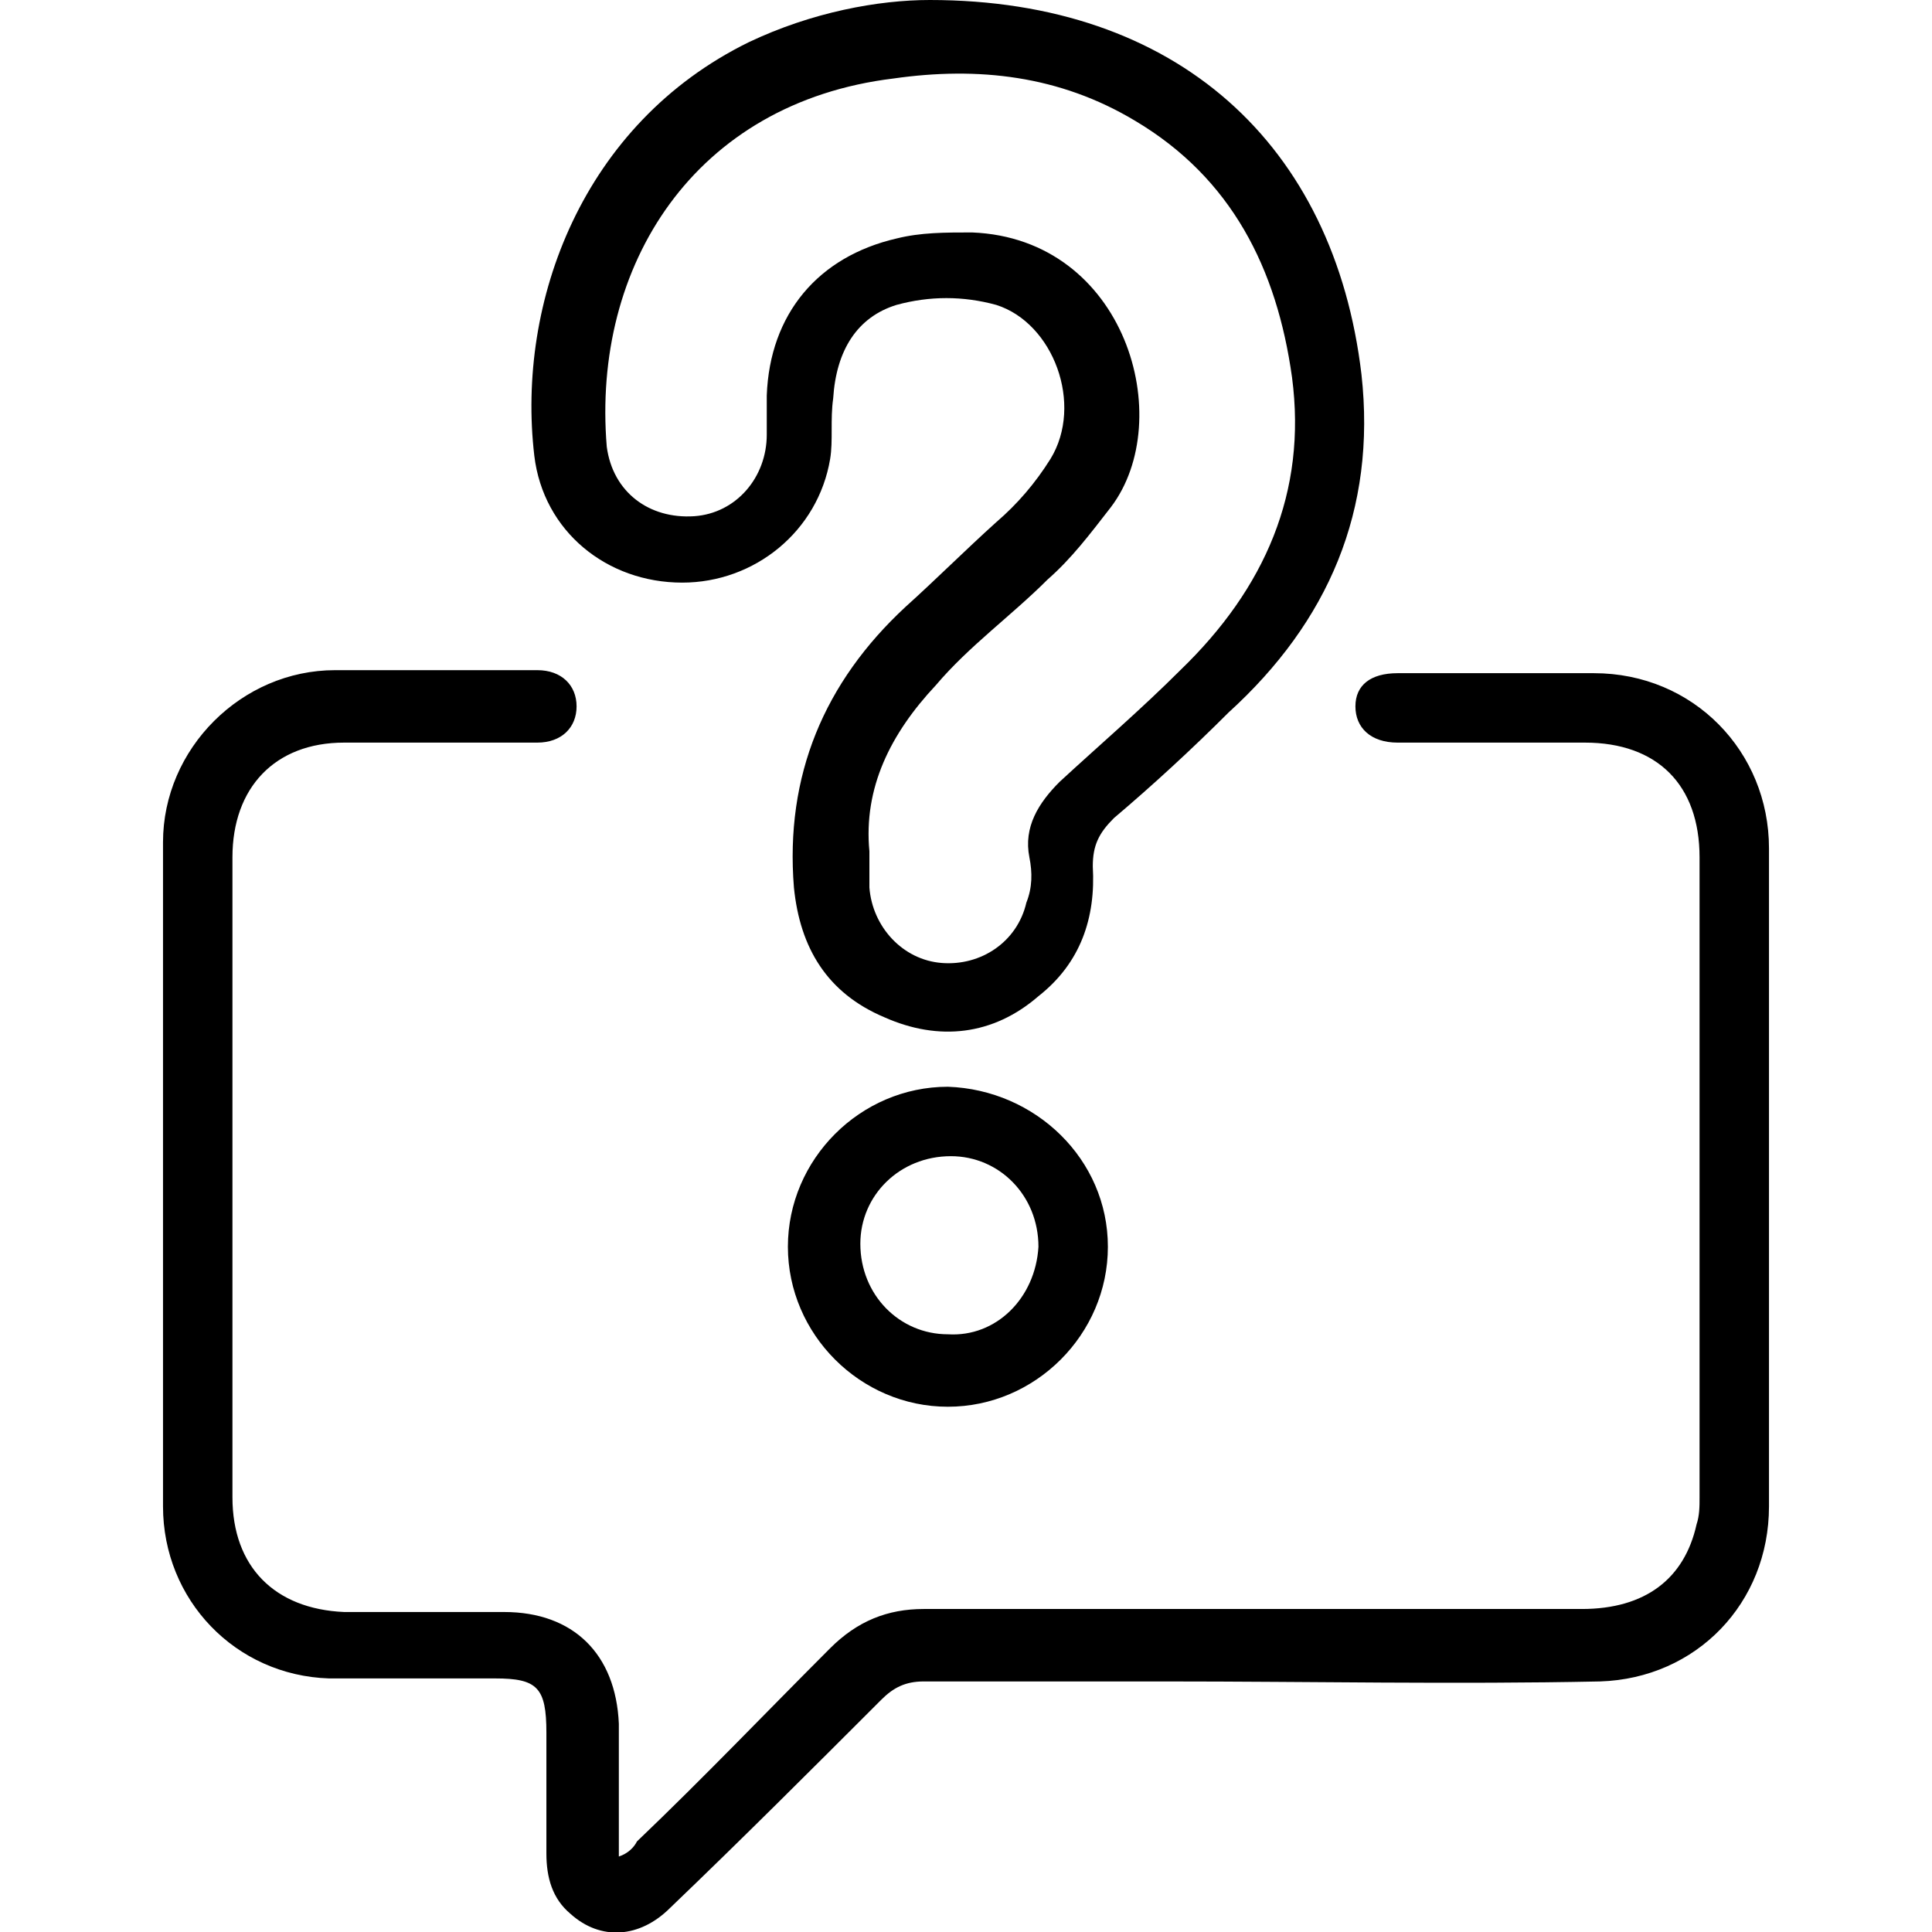
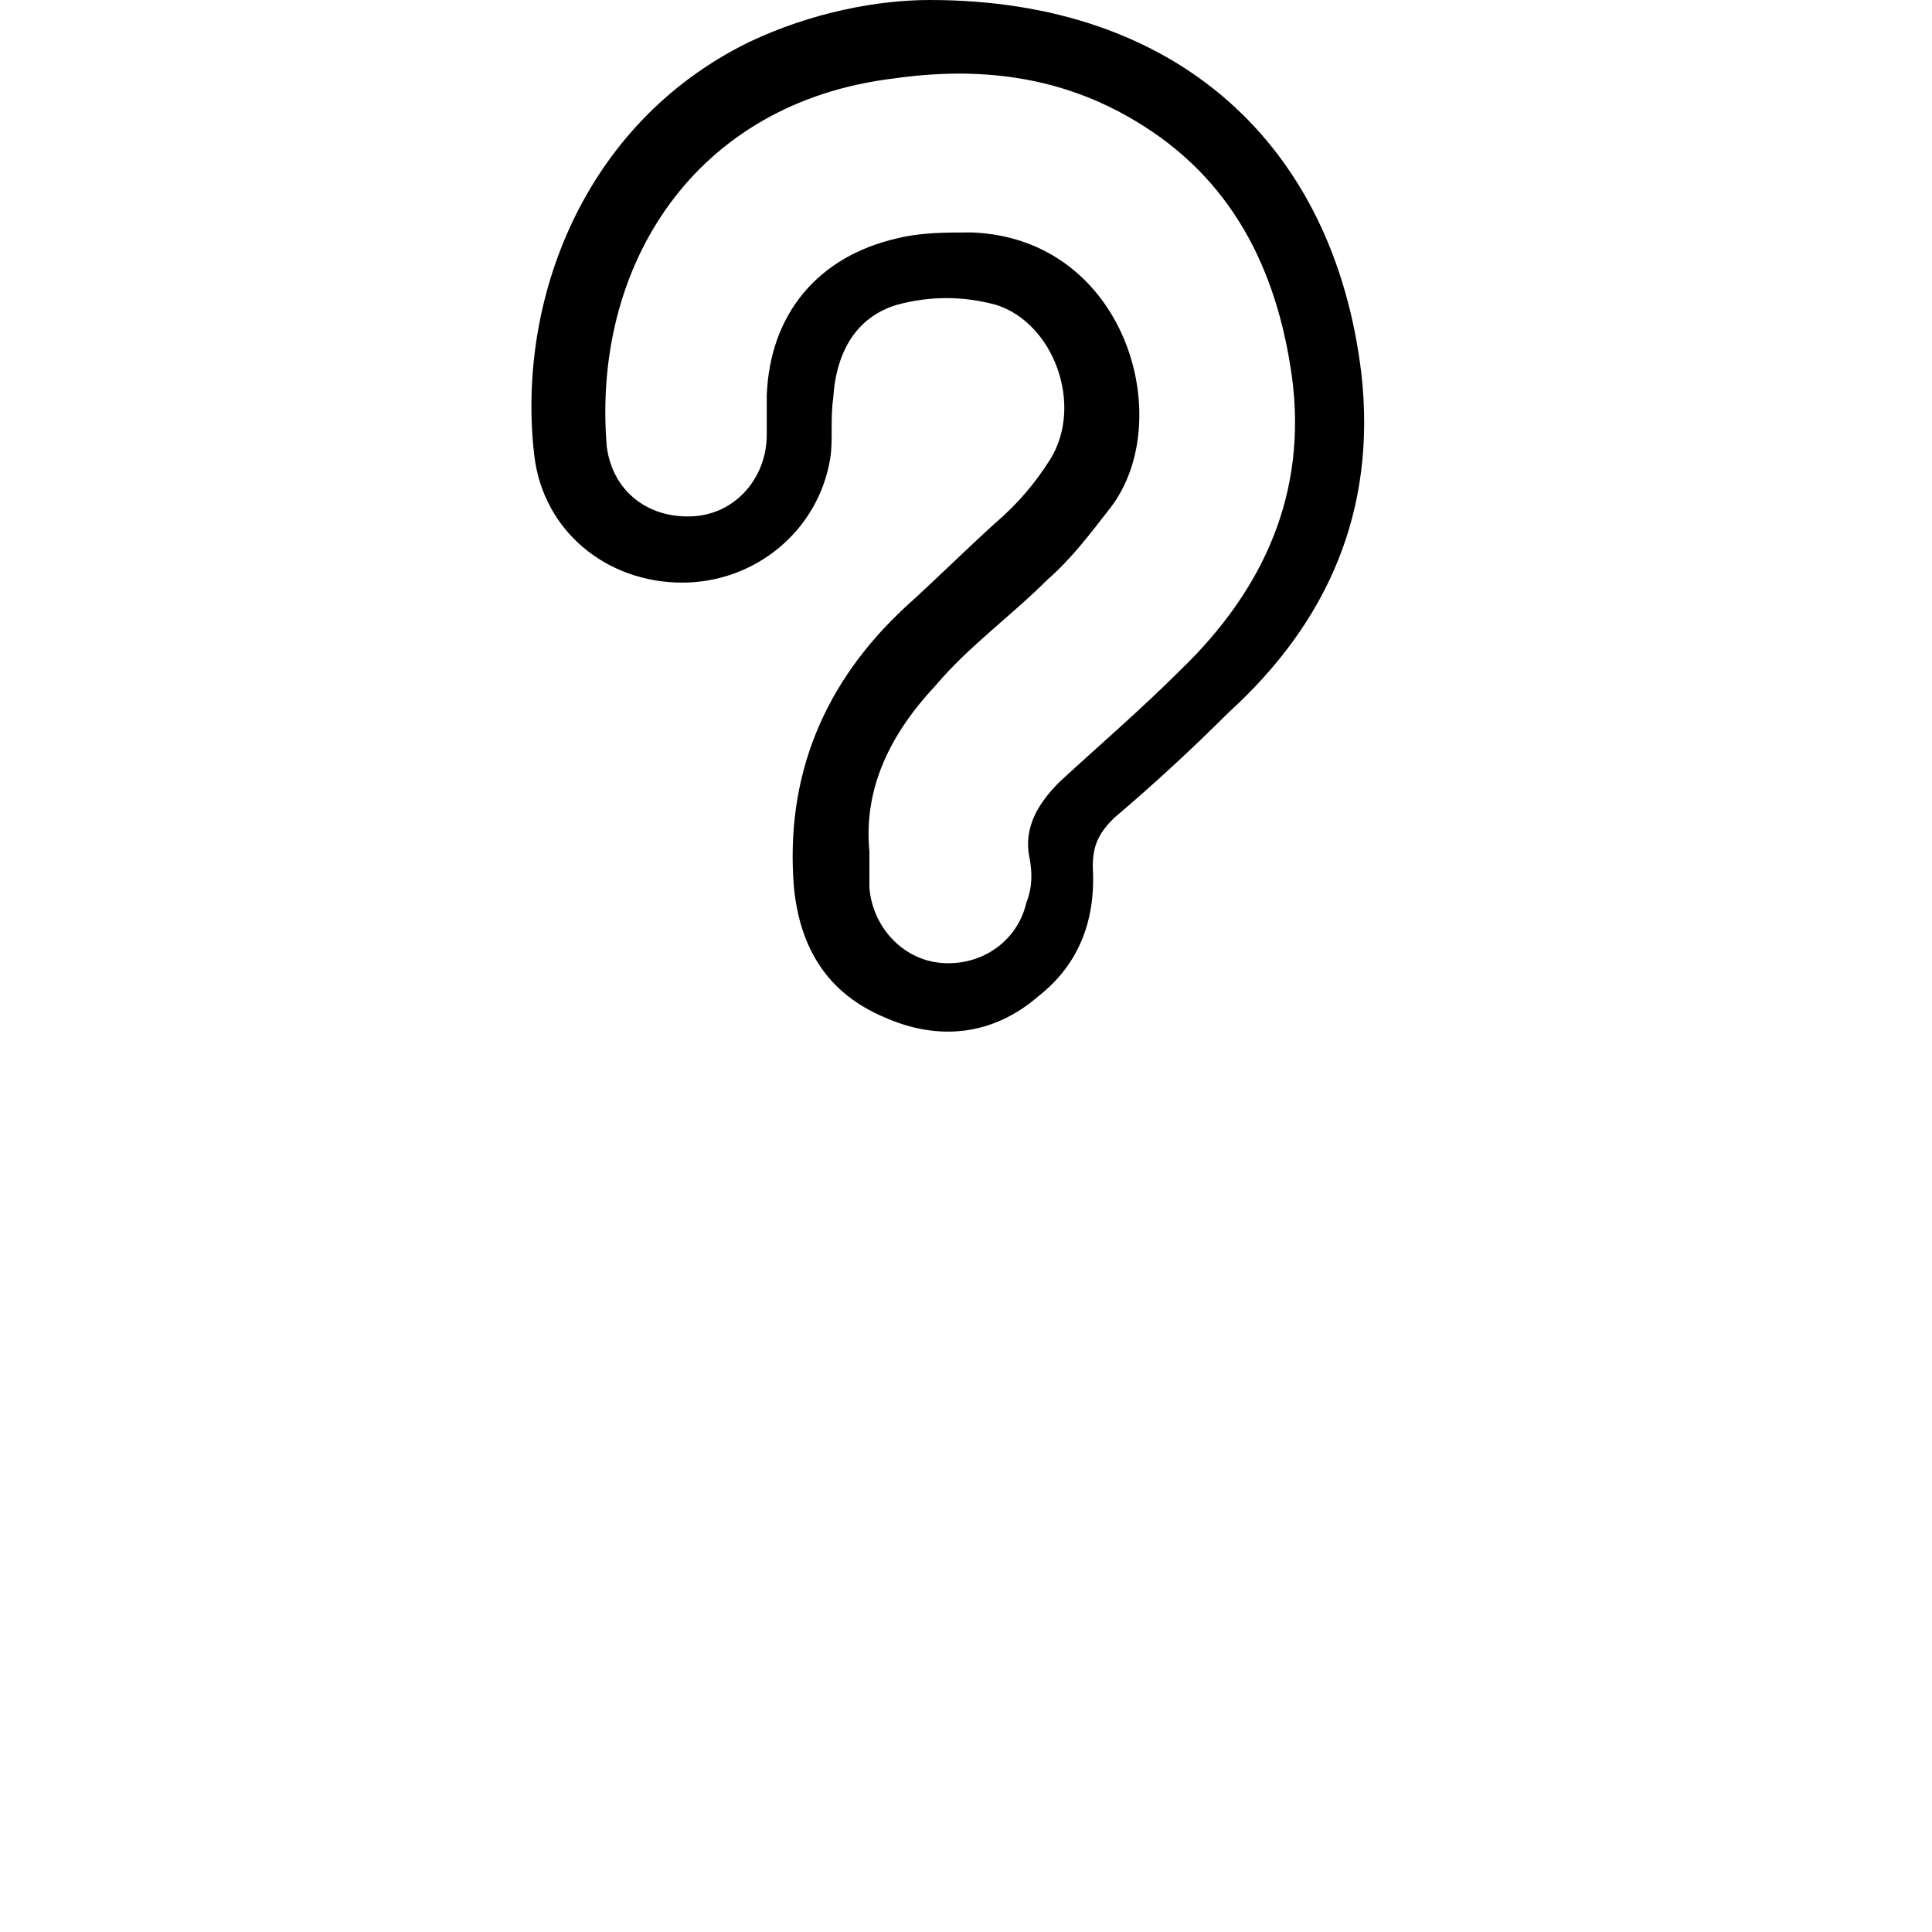
<svg xmlns="http://www.w3.org/2000/svg" version="1.1" id="Layer_1" x="0px" y="0px" viewBox="0 0 64 64" style="enable-background:new 0 0 64 64;" xml:space="preserve">
  <g>
-     <path d="M20.5,61.5c0.3-0.1,0.5-0.3,0.6-0.5c2.2-2.1,4.3-4.3,6.4-6.4c0.9-0.9,1.9-1.3,3.1-1.3c7.3,0,14.6,0,21.8,0   c2.1,0,3.4-1,3.8-2.8c0.1-0.3,0.1-0.6,0.1-0.9c0-7.1,0-14.1,0-21.2c0-2.4-1.4-3.8-3.8-3.8c-2.1,0-4.1,0-6.2,0   c-0.9,0-1.4-0.5-1.4-1.2c0-0.7,0.5-1.1,1.4-1.1c2.2,0,4.3,0,6.5,0c3.3,0,5.8,2.6,5.8,5.8c0,7.3,0,14.6,0,21.8   c0,3.2-2.4,5.7-5.6,5.8c-4.8,0.1-9.6,0-14.4,0c-2.7,0-5.3,0-8,0c-0.6,0-1,0.2-1.4,0.6c-2.3,2.3-4.6,4.6-7,6.9c-1,1-2.3,1.1-3.3,0.2   c-0.6-0.5-0.8-1.2-0.8-2c0-1.3,0-2.6,0-4c0-1.5-0.3-1.8-1.7-1.8c-1.8,0-3.7,0-5.5,0c-3.1-0.1-5.5-2.6-5.5-5.7c0-7.3,0-14.6,0-22   c0-3.1,2.6-5.7,5.7-5.7c2.2,0,4.5,0,6.7,0c0.8,0,1.3,0.5,1.3,1.2c0,0.7-0.5,1.2-1.3,1.2c-2.1,0-4.2,0-6.4,0c-2.3,0-3.7,1.5-3.7,3.8   c0,7.1,0,14.2,0,21.2c0,2.3,1.4,3.7,3.7,3.8c1.8,0,3.6,0,5.3,0c2.3,0,3.7,1.4,3.8,3.7C20.5,58.6,20.5,60,20.5,61.5z" />
    <path d="M45.1,12.4C44.2,4.8,39,0,30.8,0c-1.7,0-3.9,0.4-6,1.4c-5.5,2.7-7.7,8.6-7.1,13.7c0.3,2.5,2.4,4.2,4.9,4.2   c2.4,0,4.5-1.7,4.9-4.1c0.1-0.6,0-1.3,0.1-2c0.1-1.6,0.8-2.7,2.1-3.1c1.1-0.3,2.2-0.3,3.3,0c1.9,0.6,2.9,3.3,1.8,5.1   c-0.5,0.8-1.1,1.5-1.8,2.1c-1,0.9-2,1.9-3,2.8c-2.7,2.5-4,5.6-3.7,9.3c0.2,2,1.1,3.5,3,4.3c1.8,0.8,3.6,0.6,5.1-0.7   c1.4-1.1,1.9-2.6,1.8-4.3c0-0.7,0.2-1.1,0.7-1.6c1.3-1.1,2.6-2.3,3.8-3.5C44,20.6,45.6,16.9,45.1,12.4z M39.1,22.2   c-1.3,1.3-2.7,2.5-4,3.7c-0.7,0.7-1.2,1.5-1,2.5c0.1,0.5,0.1,1-0.1,1.5c-0.3,1.3-1.5,2.1-2.8,2c-1.3-0.1-2.3-1.2-2.4-2.5   c0-0.4,0-0.7,0-1.2c-0.2-2.1,0.7-3.9,2.2-5.5c1.1-1.3,2.5-2.3,3.7-3.5c0.8-0.7,1.4-1.5,2.1-2.4c2.2-2.9,0.5-8.9-4.6-9.1   c-0.9,0-1.7,0-2.5,0.2c-2.6,0.6-4.2,2.5-4.3,5.2c0,0.4,0,0.9,0,1.3c0,1.4-1,2.6-2.4,2.7c-1.5,0.1-2.7-0.8-2.9-2.3   c-0.5-6,2.9-11.4,9.5-12.2c2.8-0.4,5.5-0.1,8,1.4c3.2,1.9,4.7,4.9,5.2,8.5C43.3,16.3,41.9,19.5,39.1,22.2z" />
-     <path d="M31.4,36c-2.9,0-5.3,2.4-5.3,5.3c0,2.9,2.4,5.3,5.3,5.3c2.9,0,5.3-2.4,5.3-5.3C36.7,38.4,34.3,36.1,31.4,36z M31.4,44.2   c-1.6,0-2.9-1.3-2.9-3c0-1.6,1.3-2.9,3-2.9c1.6,0,2.9,1.3,2.9,3C34.3,43,33,44.3,31.4,44.2z" />
  </g>
</svg>